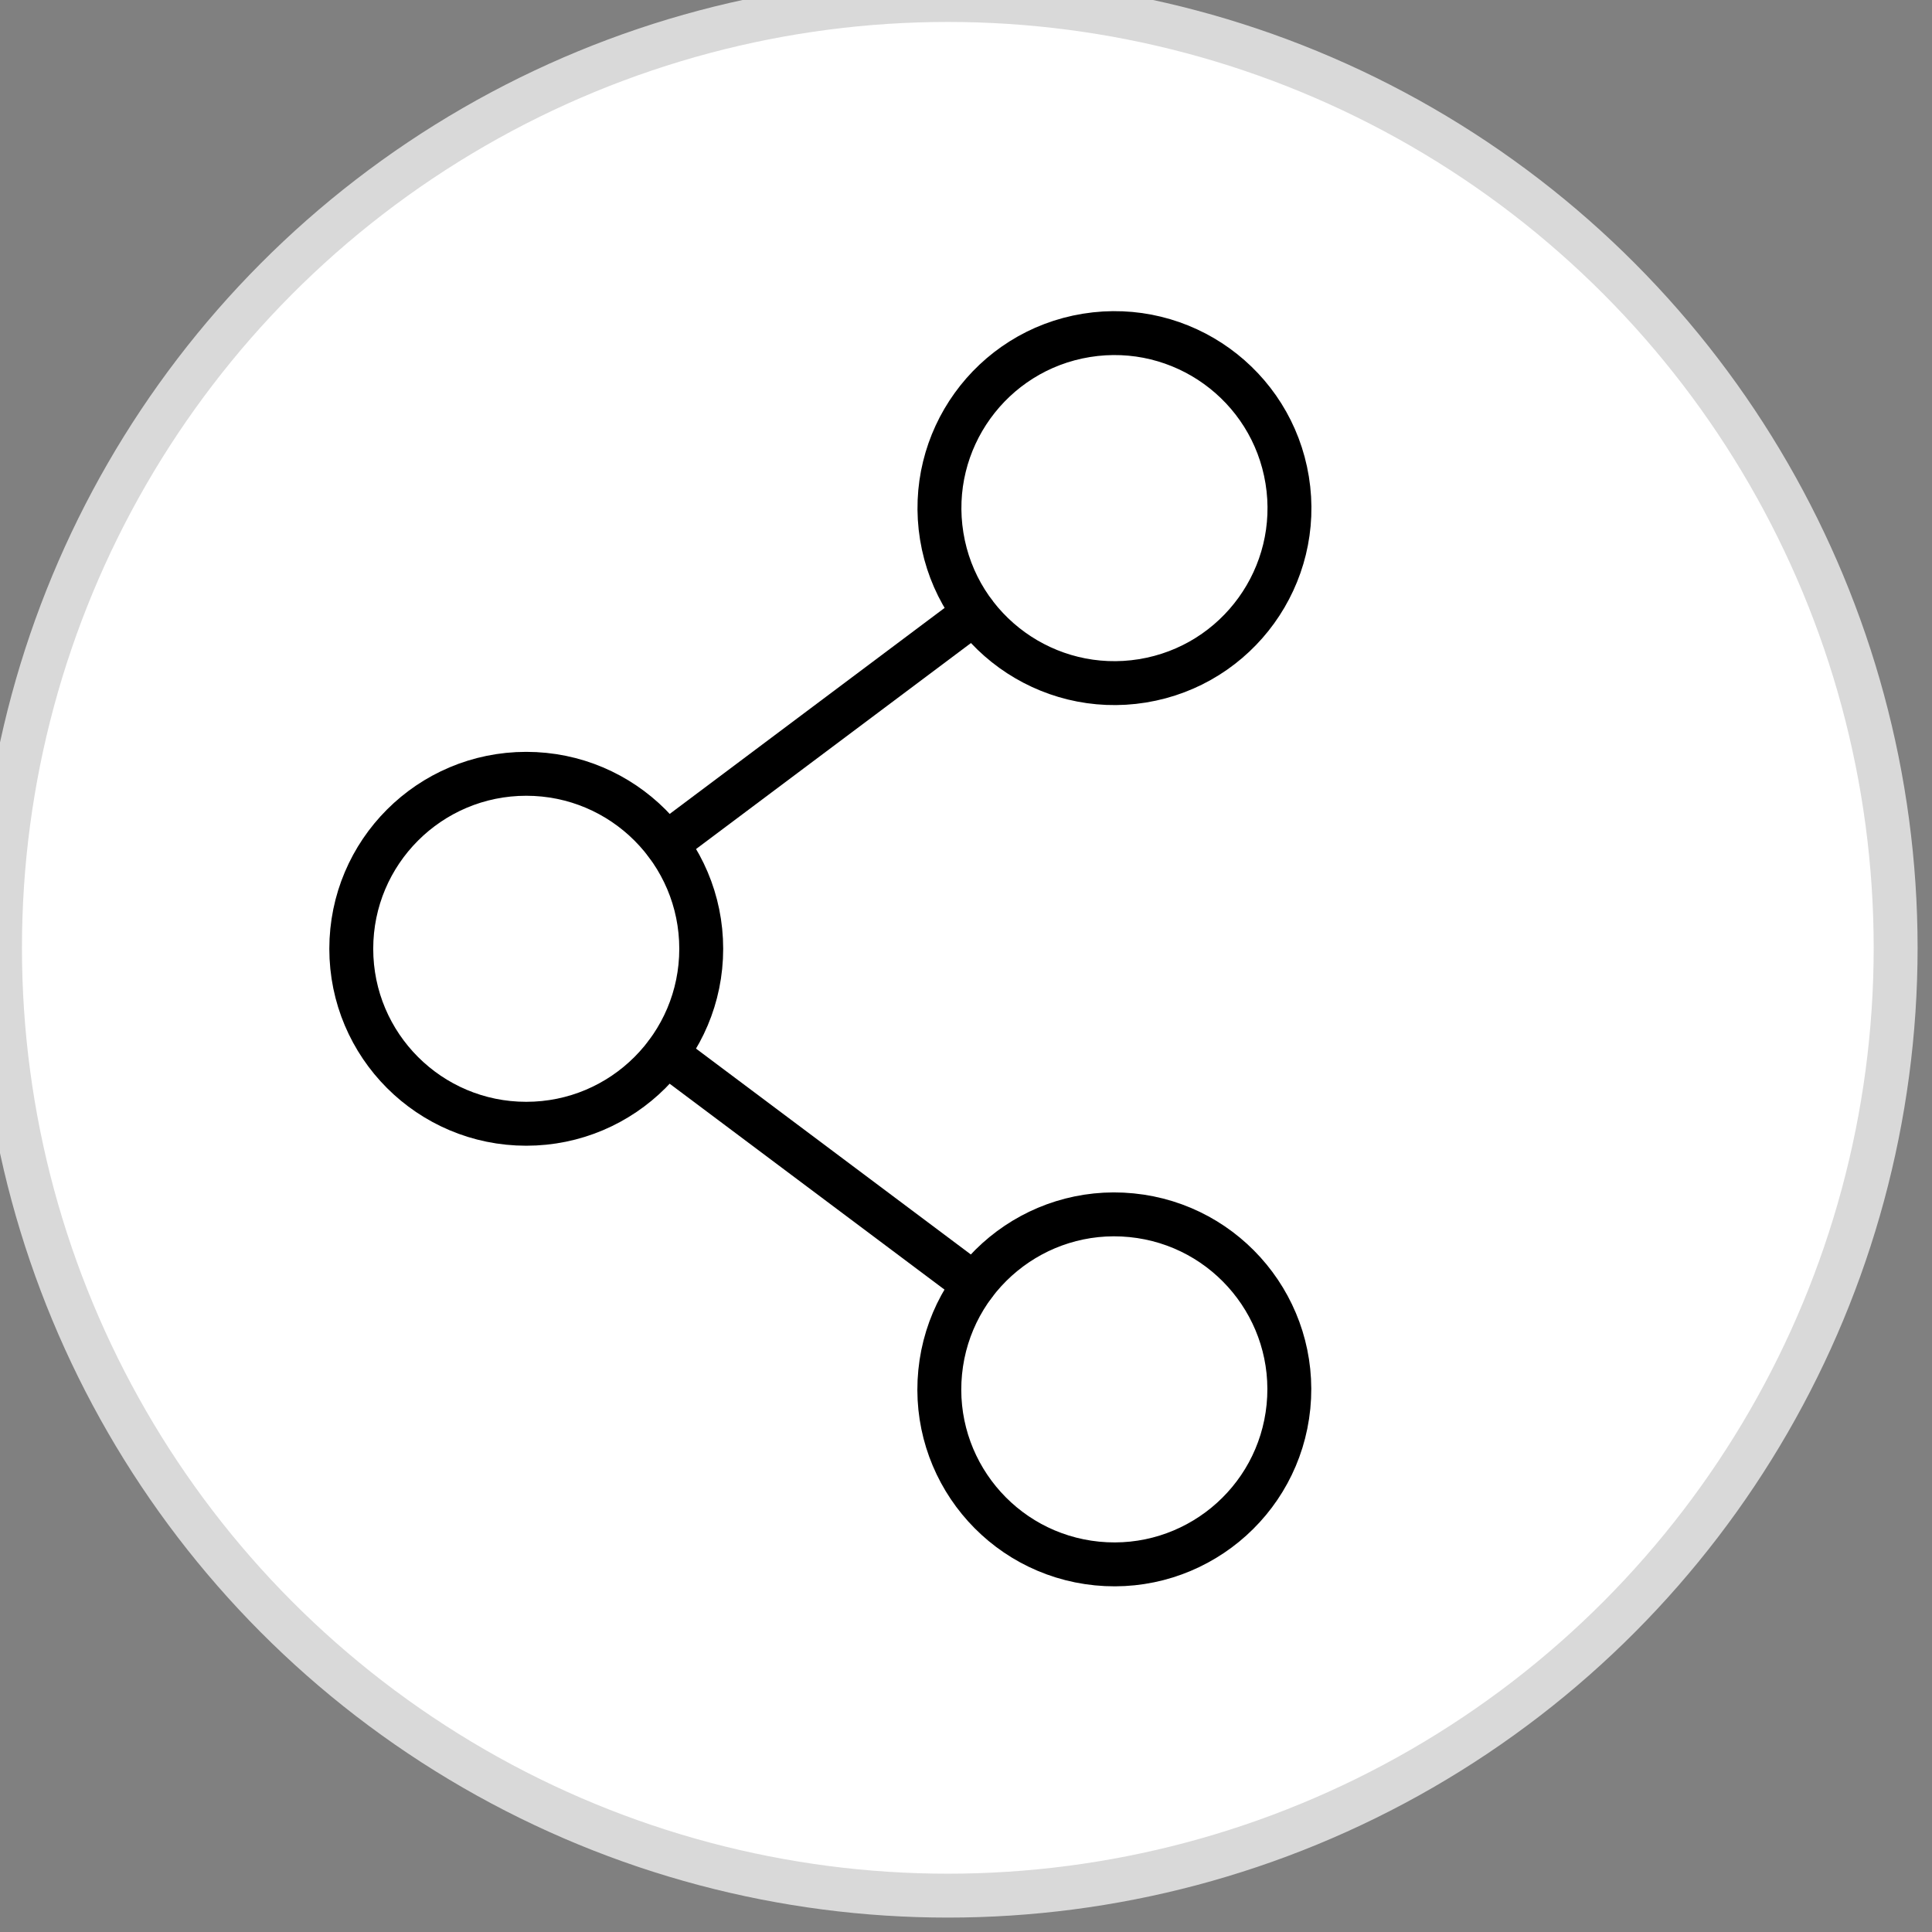
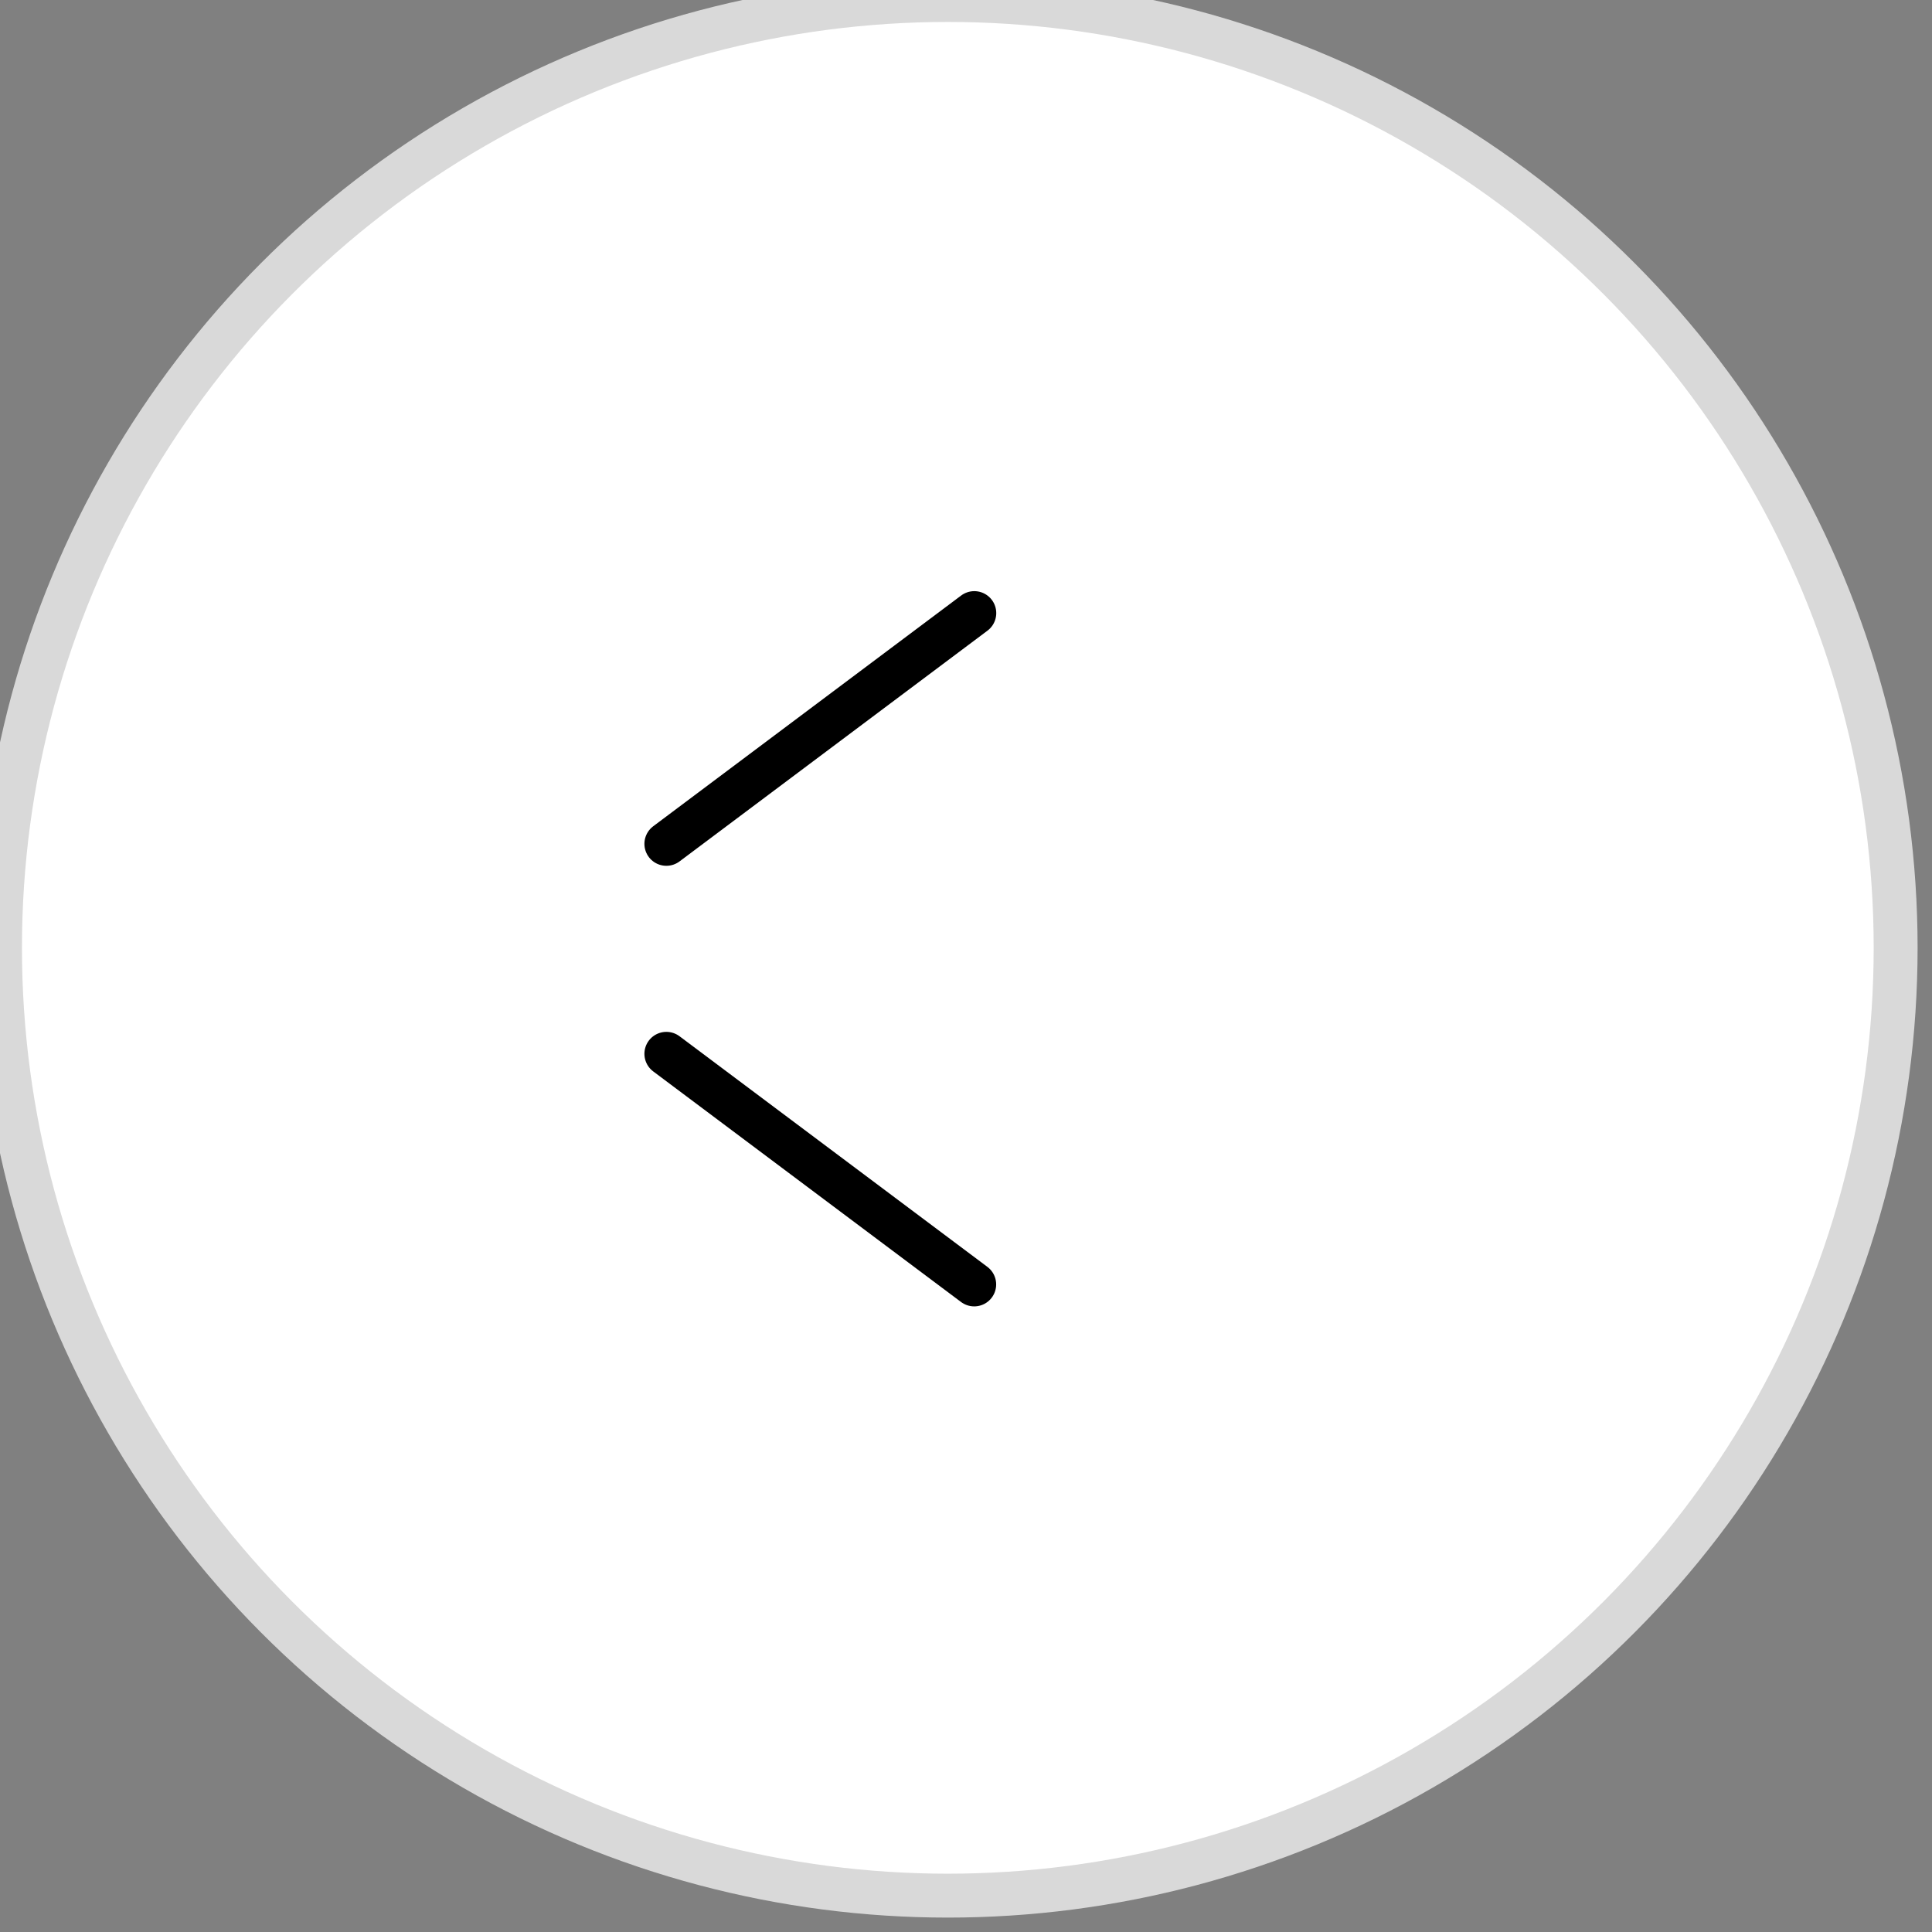
<svg xmlns="http://www.w3.org/2000/svg" width="44" height="44" viewBox="0 0 44 44" fill="none">
  <rect x="0" y="0" width="44" height="44" fill="#808080" stroke="none" />
  <circle cx="21.586" cy="21.586" r="21.586" fill="white" />
  <circle cx="21.586" cy="21.586" r="21.586" stroke="#D9D9D9" />
-   <path d="M26.019 15.506C28.192 15.153 29.667 13.106 29.315 10.934C28.962 8.761 26.915 7.286 24.742 7.638C22.57 7.991 21.095 10.038 21.447 12.211C21.8 14.383 23.847 15.858 26.019 15.506Z" stroke="black" stroke-linecap="round" stroke-linejoin="round" />
-   <path d="M11.985 25.593C14.186 25.593 15.97 23.809 15.97 21.608C15.97 19.407 14.186 17.623 11.985 17.623C9.784 17.623 8 19.407 8 21.608C8 23.809 9.784 25.593 11.985 25.593Z" stroke="black" stroke-linecap="round" stroke-linejoin="round" />
-   <path d="M29.344 32.034C29.56 29.844 27.96 27.893 25.77 27.676C23.58 27.459 21.629 29.059 21.412 31.249C21.195 33.44 22.795 35.391 24.985 35.608C27.176 35.824 29.127 34.224 29.344 32.034Z" stroke="black" stroke-linecap="round" stroke-linejoin="round" />
  <path d="M15.176 24L22.187 29.252" stroke="black" stroke-linecap="round" stroke-linejoin="round" />
  <path d="M22.189 13.963L15.176 19.218" stroke="black" stroke-linecap="round" stroke-linejoin="round" />
</svg>